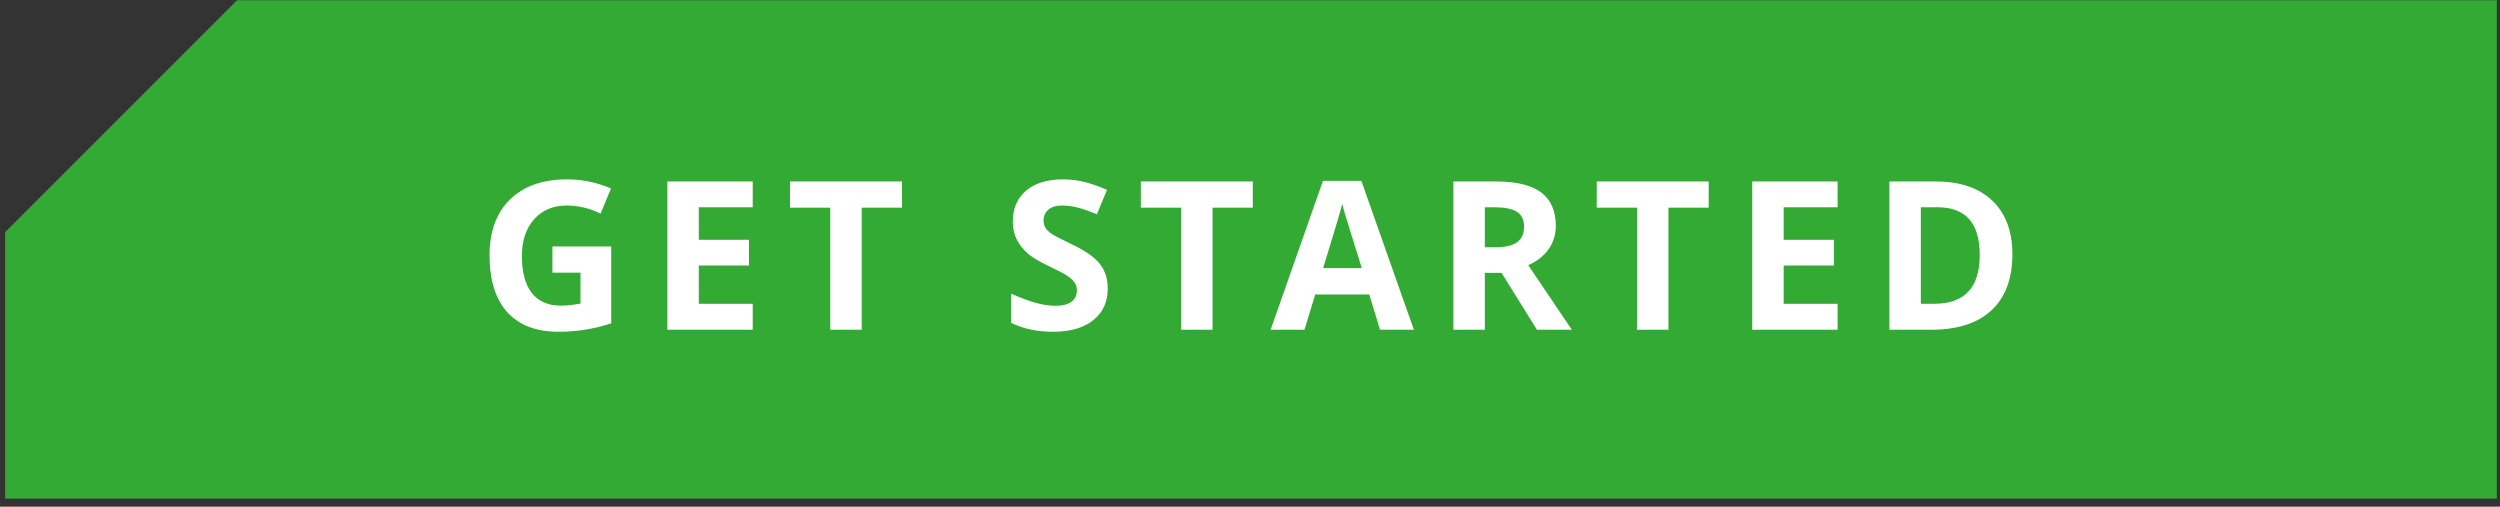
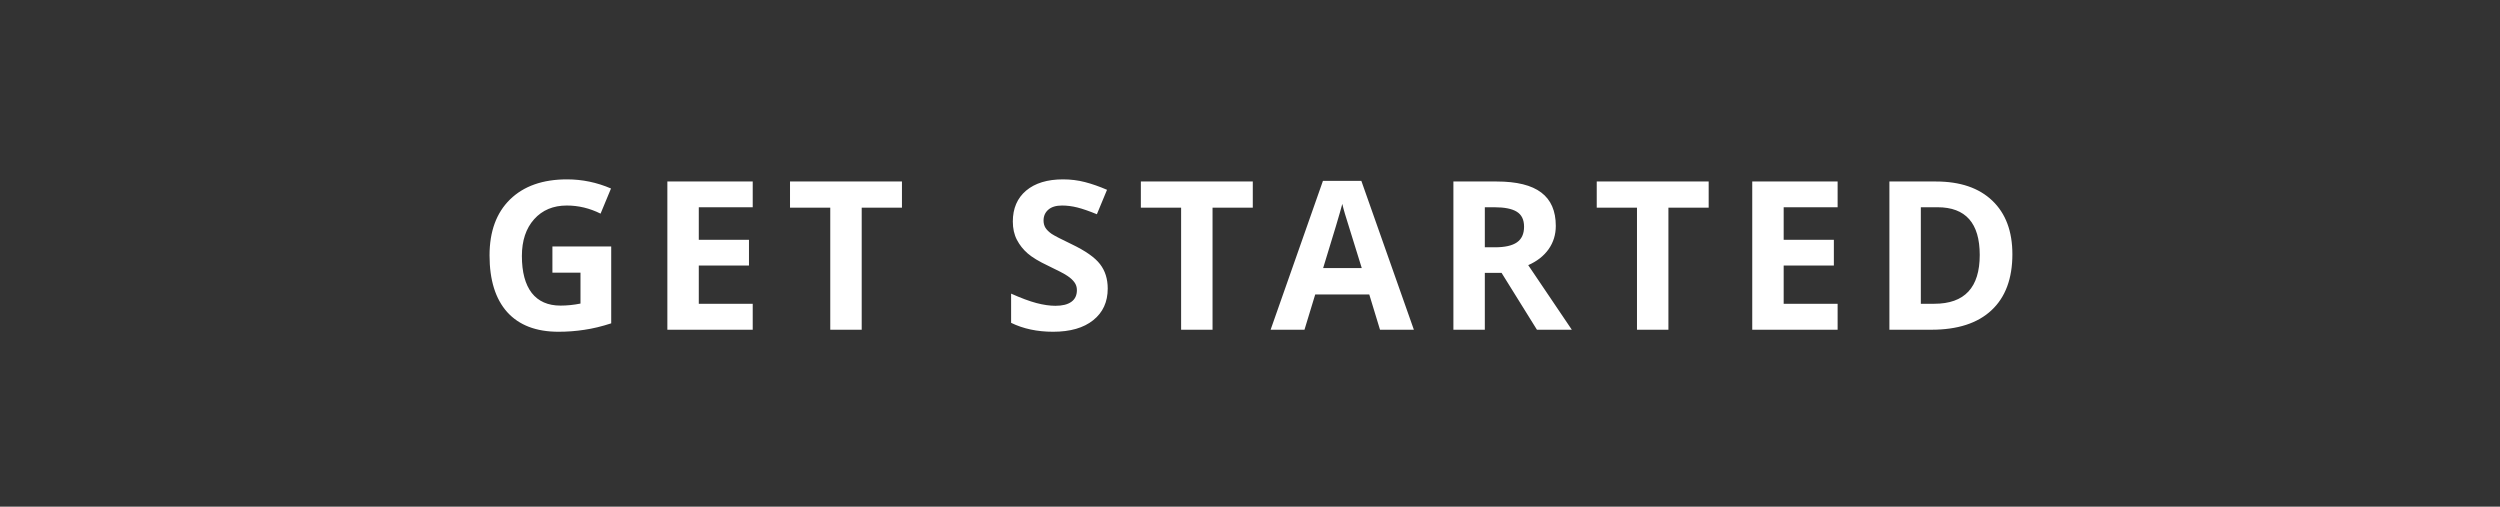
<svg xmlns="http://www.w3.org/2000/svg" width="301" height="61" viewBox="0 0 301 61" fill="none">
  <rect x="0" y="0" width="301" height="61" fill="#333333" stroke="none" />
-   <path d="M28.539 0.031H300.616V60.031H0.616V27.954L28.539 0.031Z" fill="#33AA33" />
  <path d="M66.51 29.677H73.59V38.93C72.442 39.304 71.36 39.565 70.343 39.711C69.334 39.866 68.3 39.943 67.242 39.943C64.549 39.943 62.49 39.154 61.065 37.575C59.649 35.988 58.941 33.713 58.941 30.751C58.941 27.87 59.763 25.624 61.407 24.013C63.059 22.401 65.346 21.596 68.268 21.596C70.099 21.596 71.865 21.962 73.565 22.695L72.308 25.722C71.006 25.071 69.651 24.745 68.243 24.745C66.607 24.745 65.297 25.295 64.312 26.393C63.328 27.492 62.835 28.969 62.835 30.824C62.835 32.761 63.23 34.242 64.019 35.268C64.817 36.285 65.973 36.794 67.486 36.794C68.276 36.794 69.077 36.712 69.891 36.549V32.826H66.51V29.677ZM90.628 39.699H80.35V21.852H90.628V24.953H84.134V28.871H90.177V31.972H84.134V36.574H90.628V39.699ZM103.749 39.699H99.964V25.002H95.118V21.852H108.595V25.002H103.749V39.699ZM133.37 34.743C133.37 36.354 132.788 37.624 131.625 38.551C130.469 39.479 128.858 39.943 126.791 39.943C124.886 39.943 123.202 39.585 121.737 38.869V35.353C122.941 35.89 123.958 36.269 124.789 36.488C125.627 36.708 126.392 36.818 127.083 36.818C127.914 36.818 128.548 36.659 128.988 36.342C129.435 36.025 129.659 35.553 129.659 34.926C129.659 34.576 129.562 34.267 129.366 33.998C129.171 33.721 128.882 33.457 128.5 33.205C128.125 32.952 127.356 32.55 126.192 31.996C125.102 31.483 124.284 30.991 123.739 30.519C123.194 30.047 122.758 29.498 122.433 28.871C122.107 28.245 121.944 27.512 121.944 26.674C121.944 25.095 122.477 23.854 123.543 22.951C124.618 22.047 126.099 21.596 127.987 21.596C128.915 21.596 129.798 21.706 130.636 21.925C131.482 22.145 132.365 22.454 133.285 22.853L132.064 25.795C131.112 25.404 130.322 25.132 129.696 24.977C129.077 24.823 128.467 24.745 127.865 24.745C127.149 24.745 126.599 24.912 126.217 25.246C125.834 25.579 125.643 26.015 125.643 26.552C125.643 26.886 125.72 27.178 125.875 27.431C126.03 27.675 126.274 27.915 126.607 28.151C126.949 28.379 127.751 28.794 129.012 29.396C130.681 30.194 131.824 30.995 132.442 31.801C133.061 32.598 133.37 33.579 133.37 34.743ZM145.99 39.699H142.206V25.002H137.359V21.852H150.836V25.002H145.99V39.699ZM166.153 39.699L164.859 35.451H158.353L157.059 39.699H152.982L159.281 21.779H163.907L170.23 39.699H166.153ZM163.956 32.277C162.76 28.428 162.084 26.251 161.93 25.746C161.783 25.242 161.677 24.843 161.612 24.55C161.344 25.592 160.575 28.167 159.305 32.277H163.956ZM178.773 29.774H179.994C181.19 29.774 182.073 29.575 182.643 29.176C183.212 28.778 183.497 28.151 183.497 27.297C183.497 26.45 183.204 25.848 182.618 25.49C182.04 25.132 181.141 24.953 179.92 24.953H178.773V29.774ZM178.773 32.851V39.699H174.989V21.852H180.189C182.614 21.852 184.409 22.296 185.572 23.183C186.736 24.062 187.318 25.4 187.318 27.199C187.318 28.249 187.029 29.184 186.451 30.006C185.873 30.82 185.056 31.459 183.998 31.923L189.247 39.699H185.047L180.787 32.851H178.773ZM200.877 39.699H197.093V25.002H192.247V21.852H205.724V25.002H200.877V39.699ZM221.249 39.699H210.97V21.852H221.249V24.953H214.754V28.871H220.797V31.972H214.754V36.574H221.249V39.699ZM242.291 30.605C242.291 33.542 241.453 35.793 239.776 37.355C238.108 38.918 235.695 39.699 232.538 39.699H227.484V21.852H233.087C236 21.852 238.263 22.621 239.874 24.159C241.485 25.697 242.291 27.846 242.291 30.605ZM238.36 30.702C238.36 26.869 236.668 24.953 233.282 24.953H231.268V36.574H232.892C236.537 36.574 238.36 34.617 238.36 30.702Z" fill="white" />
</svg>